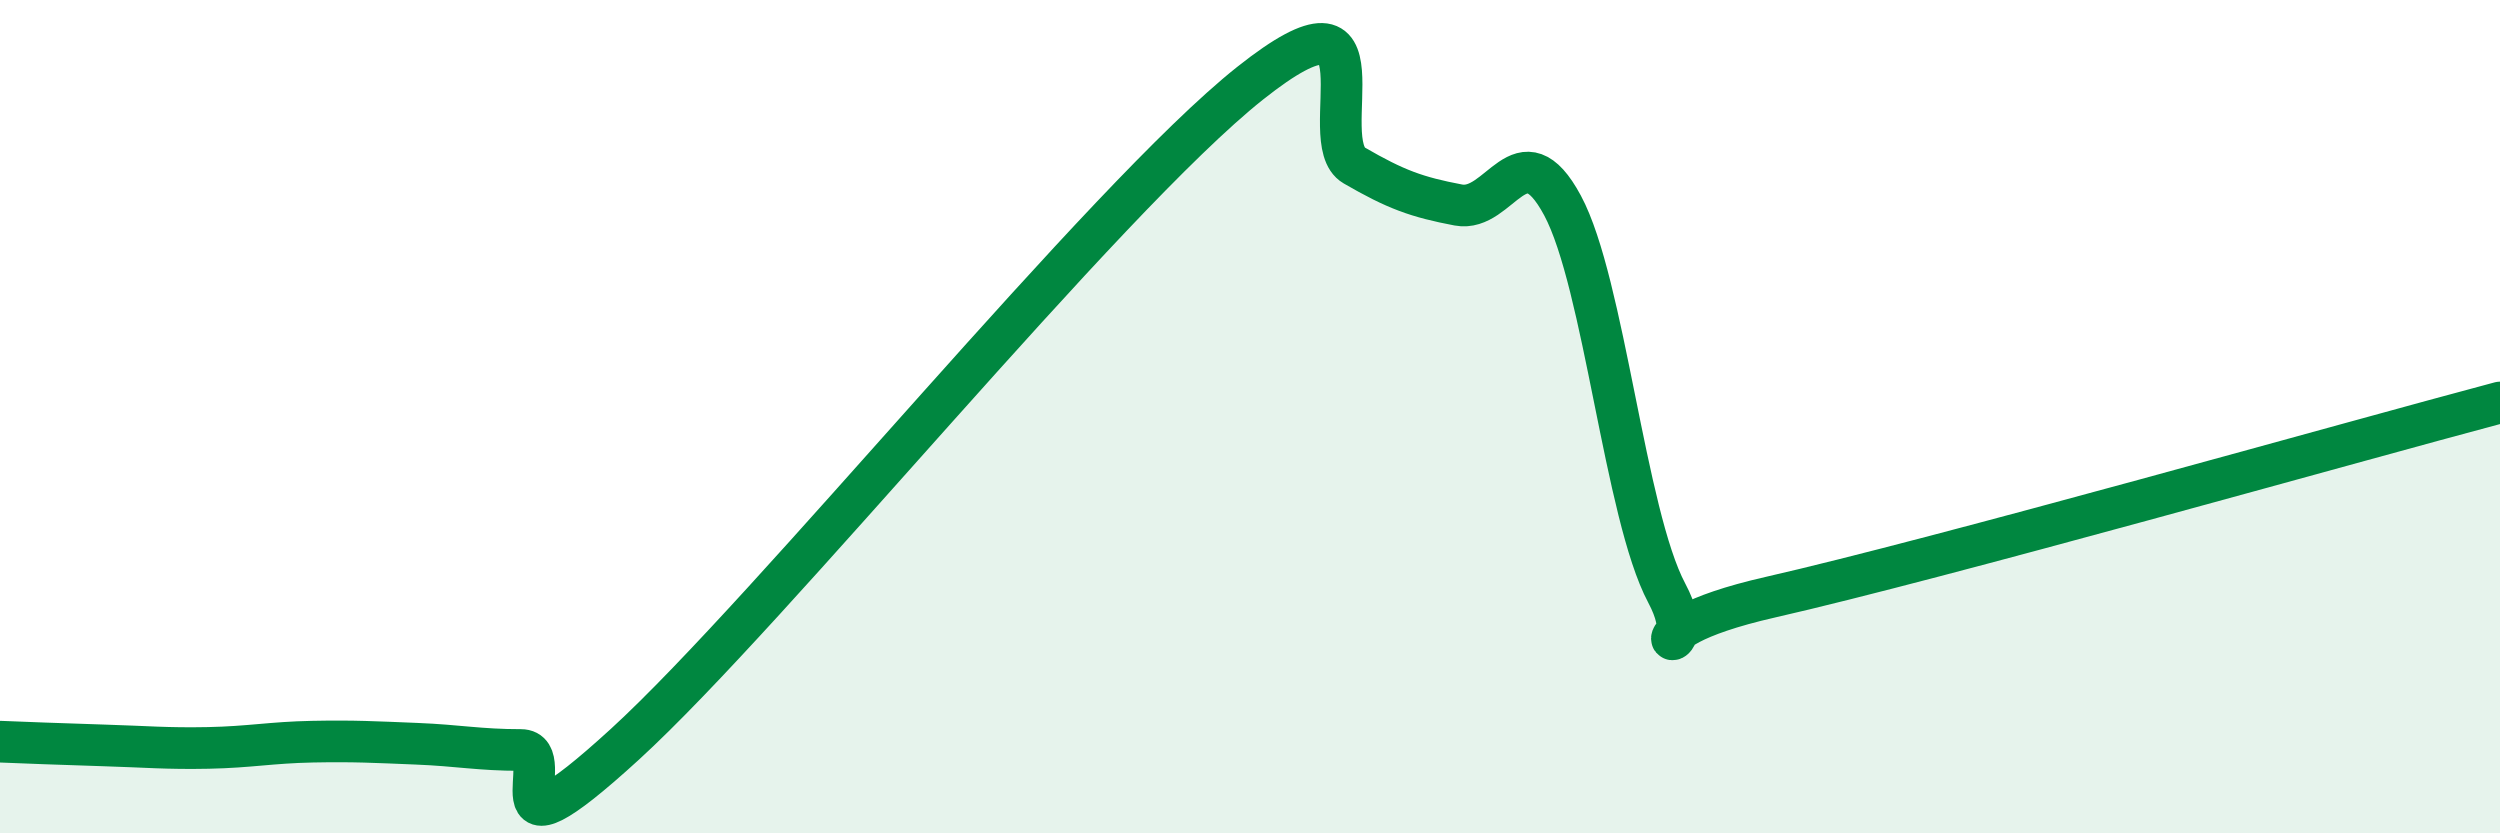
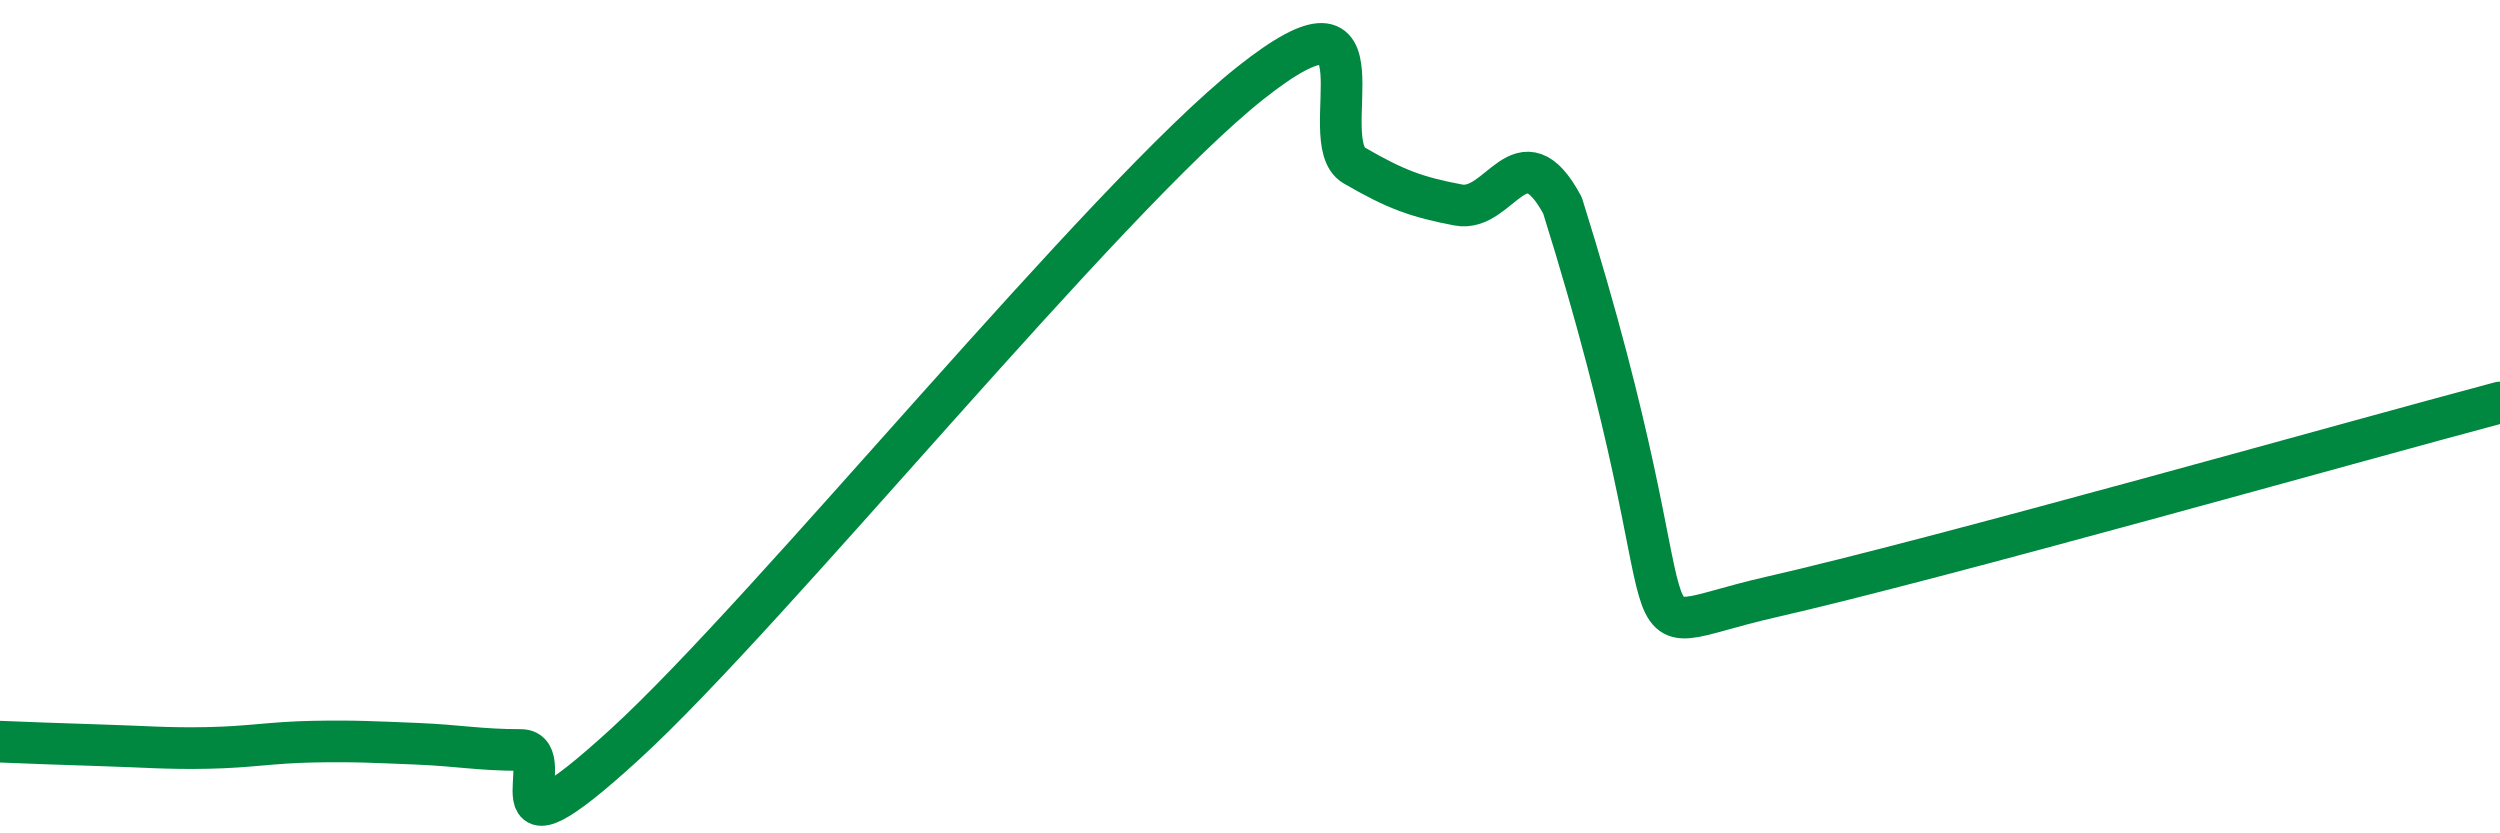
<svg xmlns="http://www.w3.org/2000/svg" width="60" height="20" viewBox="0 0 60 20">
-   <path d="M 0,17.8 C 0.5,17.82 1.5,17.86 2.5,17.89 C 3.5,17.92 4,17.97 5,17.95 C 6,17.93 6.5,17.82 7.5,17.8 C 8.5,17.78 9,17.81 10,17.85 C 11,17.89 11.5,18 12.5,18 C 13.5,18 11.5,21.06 15,17.86 C 18.5,14.66 26.5,4.78 30,2 C 33.5,-0.78 31.5,3.39 32.5,3.97 C 33.5,4.55 34,4.73 35,4.92 C 36,5.11 36.5,3.07 37.5,4.93 C 38.5,6.79 39,12.35 40,14.23 C 41,16.11 38.5,15.24 42.5,14.33 C 46.5,13.42 56.5,10.59 60,9.66L60 20L0 20Z" fill="#008740" opacity="0.1" stroke-linecap="round" stroke-linejoin="round" />
-   <path d="M 0,17.8 C 0.5,17.82 1.5,17.86 2.5,17.89 C 3.5,17.92 4,17.97 5,17.95 C 6,17.93 6.5,17.82 7.5,17.8 C 8.5,17.78 9,17.81 10,17.85 C 11,17.89 11.5,18 12.5,18 C 13.5,18 11.5,21.06 15,17.86 C 18.5,14.66 26.5,4.78 30,2 C 33.5,-0.78 31.5,3.39 32.5,3.97 C 33.5,4.55 34,4.73 35,4.92 C 36,5.11 36.5,3.07 37.5,4.93 C 38.5,6.79 39,12.35 40,14.23 C 41,16.11 38.5,15.24 42.5,14.33 C 46.5,13.42 56.5,10.59 60,9.66" stroke="#008740" stroke-width="1" fill="none" stroke-linecap="round" stroke-linejoin="round" />
+   <path d="M 0,17.8 C 0.5,17.82 1.5,17.86 2.5,17.89 C 3.5,17.92 4,17.97 5,17.95 C 6,17.93 6.5,17.82 7.5,17.8 C 8.5,17.78 9,17.81 10,17.85 C 11,17.89 11.5,18 12.5,18 C 13.5,18 11.5,21.06 15,17.86 C 18.5,14.66 26.5,4.78 30,2 C 33.5,-0.78 31.5,3.39 32.5,3.97 C 33.5,4.55 34,4.73 35,4.92 C 36,5.11 36.5,3.07 37.5,4.93 C 41,16.11 38.5,15.24 42.5,14.33 C 46.5,13.42 56.5,10.59 60,9.66" stroke="#008740" stroke-width="1" fill="none" stroke-linecap="round" stroke-linejoin="round" />
</svg>